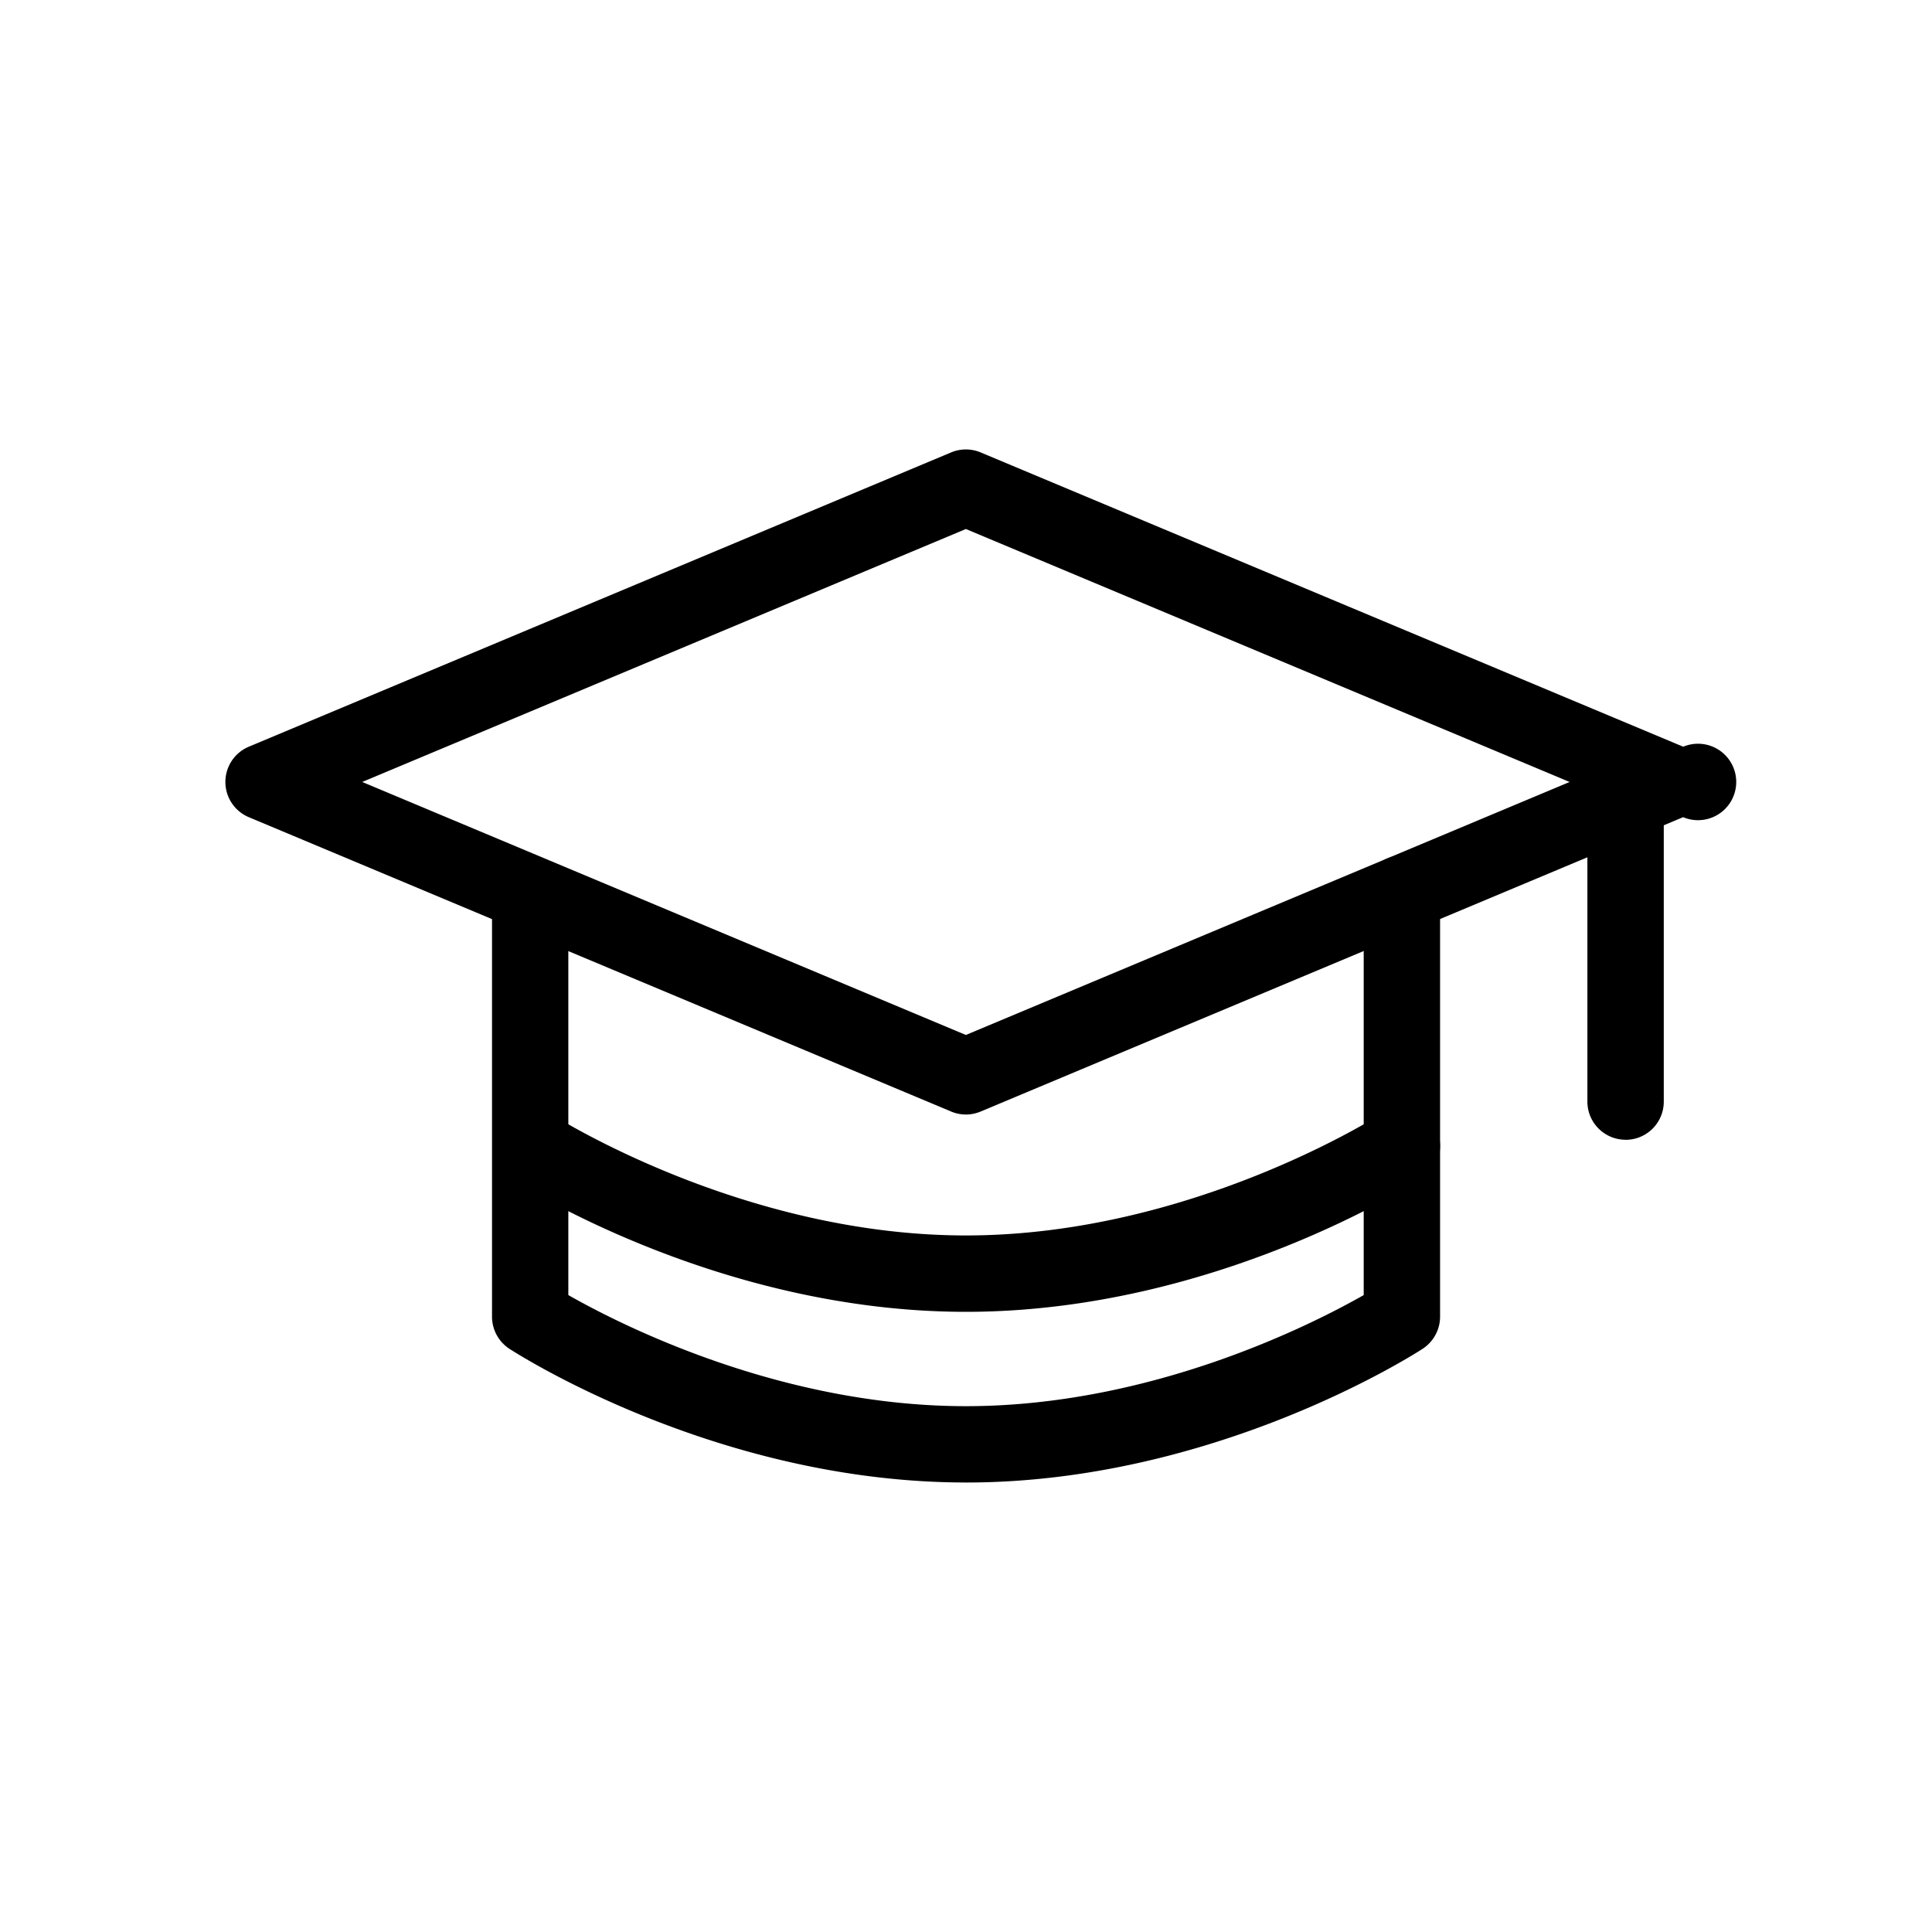
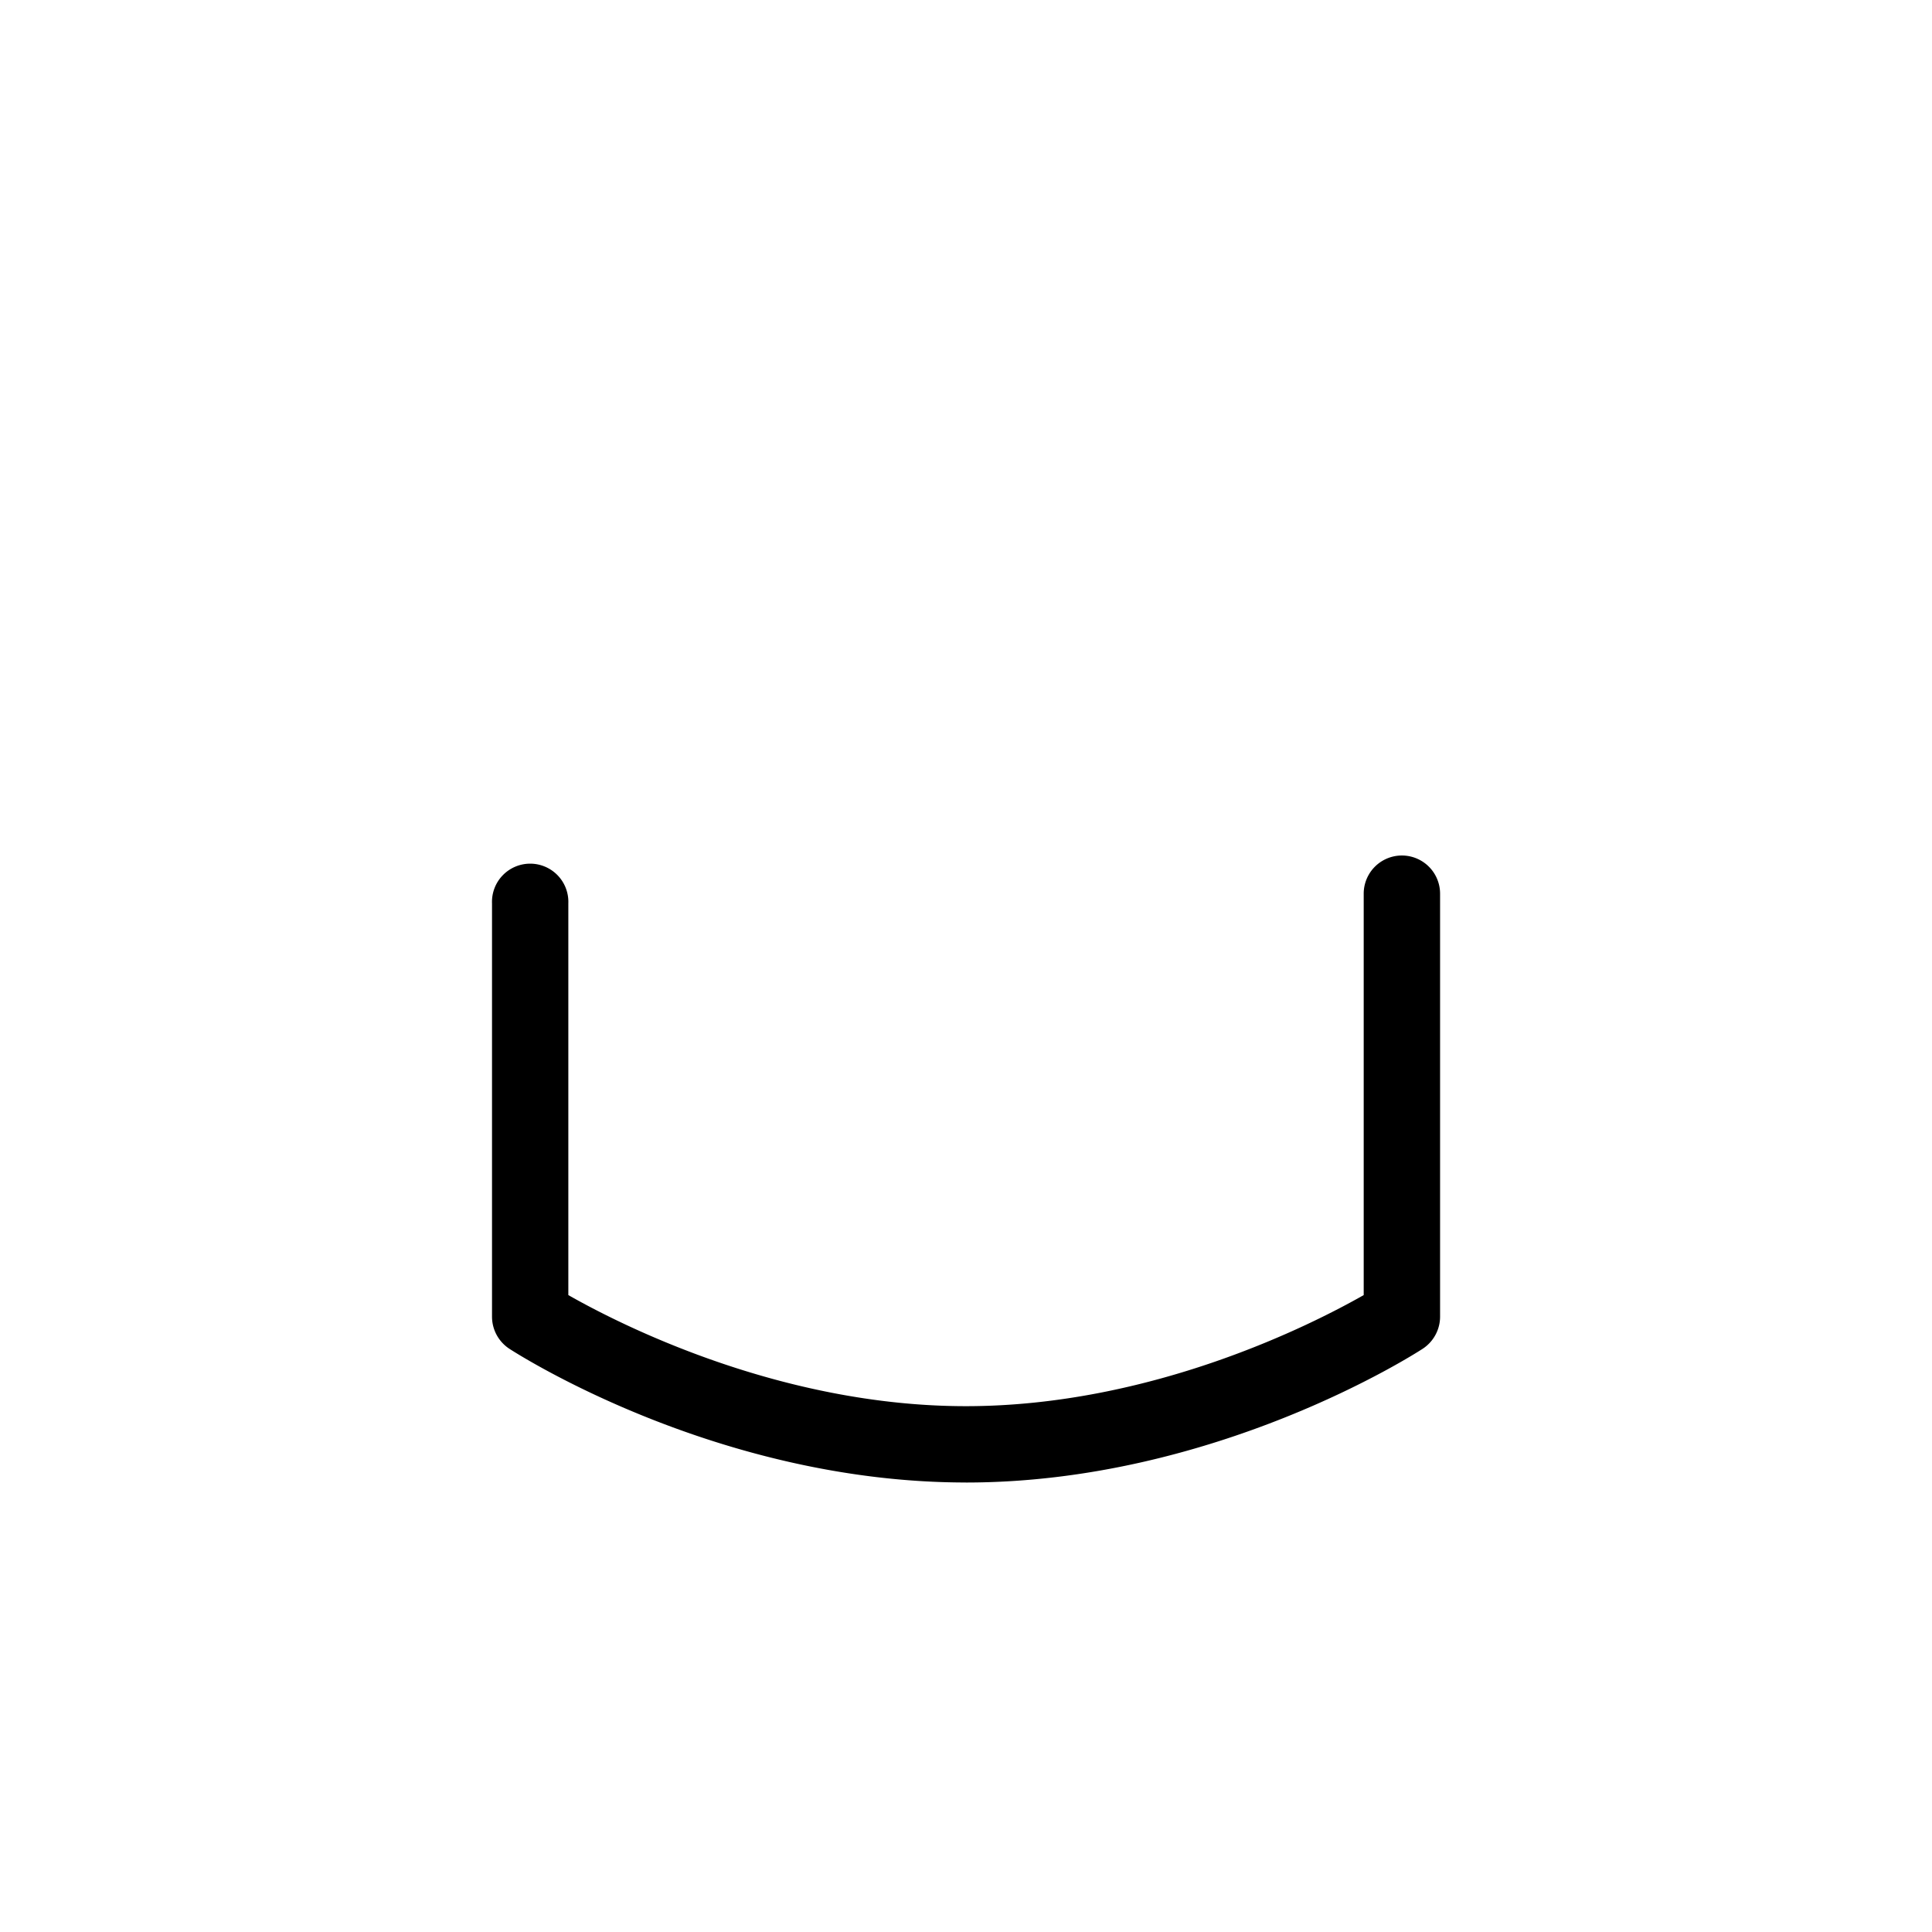
<svg xmlns="http://www.w3.org/2000/svg" width="60" height="60">
  <path d="M29.997 46.04c-7.716 0-13.92-3.986-14.18-4.154a1.194 1.194 0 01-.537-.995V28.057a1.186 1.186 0 112.37-.001V40.22c1.603.912 6.582 3.45 12.347 3.45 5.77 0 10.75-2.538 12.354-3.45V27.755a1.186 1.186 0 012.372-.001V40.89c0 .4-.203.776-.538.996-.26.168-6.464 4.155-14.187 4.155z" />
-   <path d="M29.997 34.612a1.17 1.17 0 01-.458-.092L7.726 25.378a1.187 1.187 0 010-2.188l21.812-9.14c.292-.123.623-.123.916 0l21.82 9.14a1.187 1.187 0 11-.003 2.188l-21.82 9.143c-.144.06-.3.092-.456.092zM11.25 24.285l18.746 7.857 18.75-7.857-18.75-7.856-18.745 7.855z" />
-   <path d="M29.997 40.74c-7.716 0-13.92-3.988-14.18-4.156a1.187 1.187 0 011.295-1.988c.06.037 5.895 3.772 12.886 3.772 6.998 0 12.833-3.735 12.892-3.772a1.186 1.186 0 011.294 1.988c-.26.168-6.464 4.156-14.187 4.156zm20.487-5.344c-.654 0-1.186-.53-1.186-1.185v-9.367a1.185 1.185 0 012.372 0v9.368c0 .656-.53 1.186-1.186 1.186z" />
</svg>